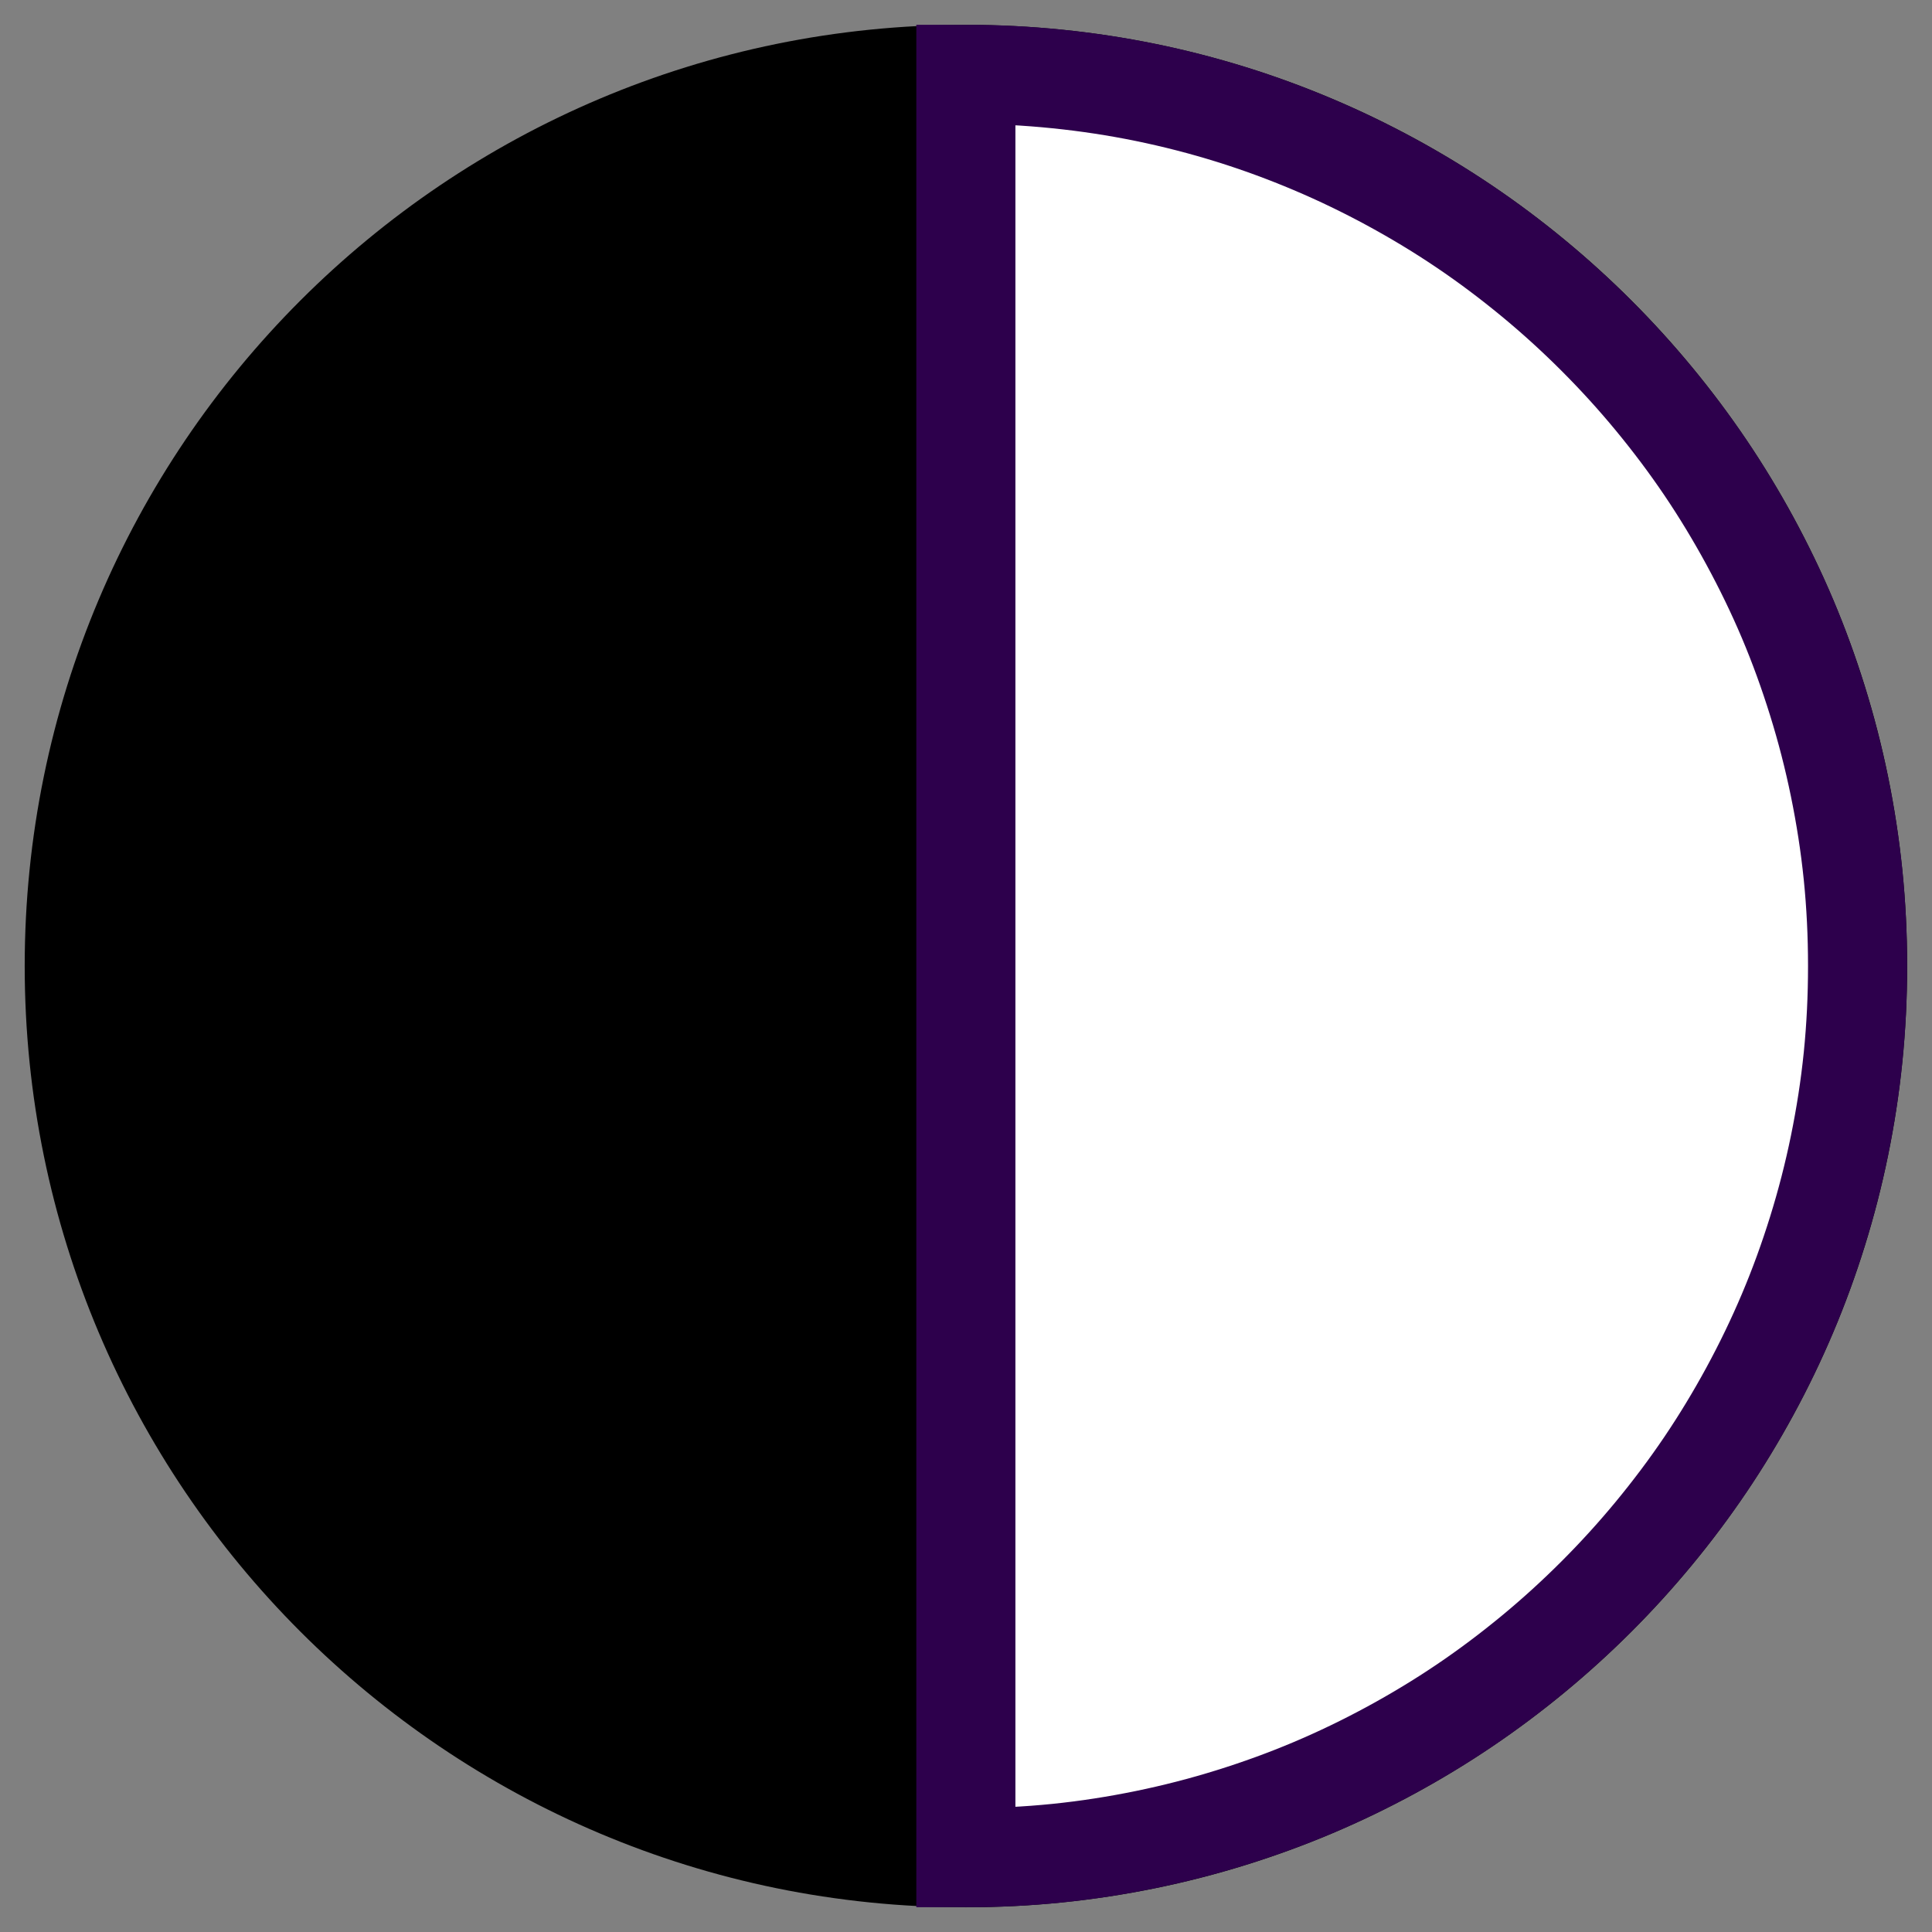
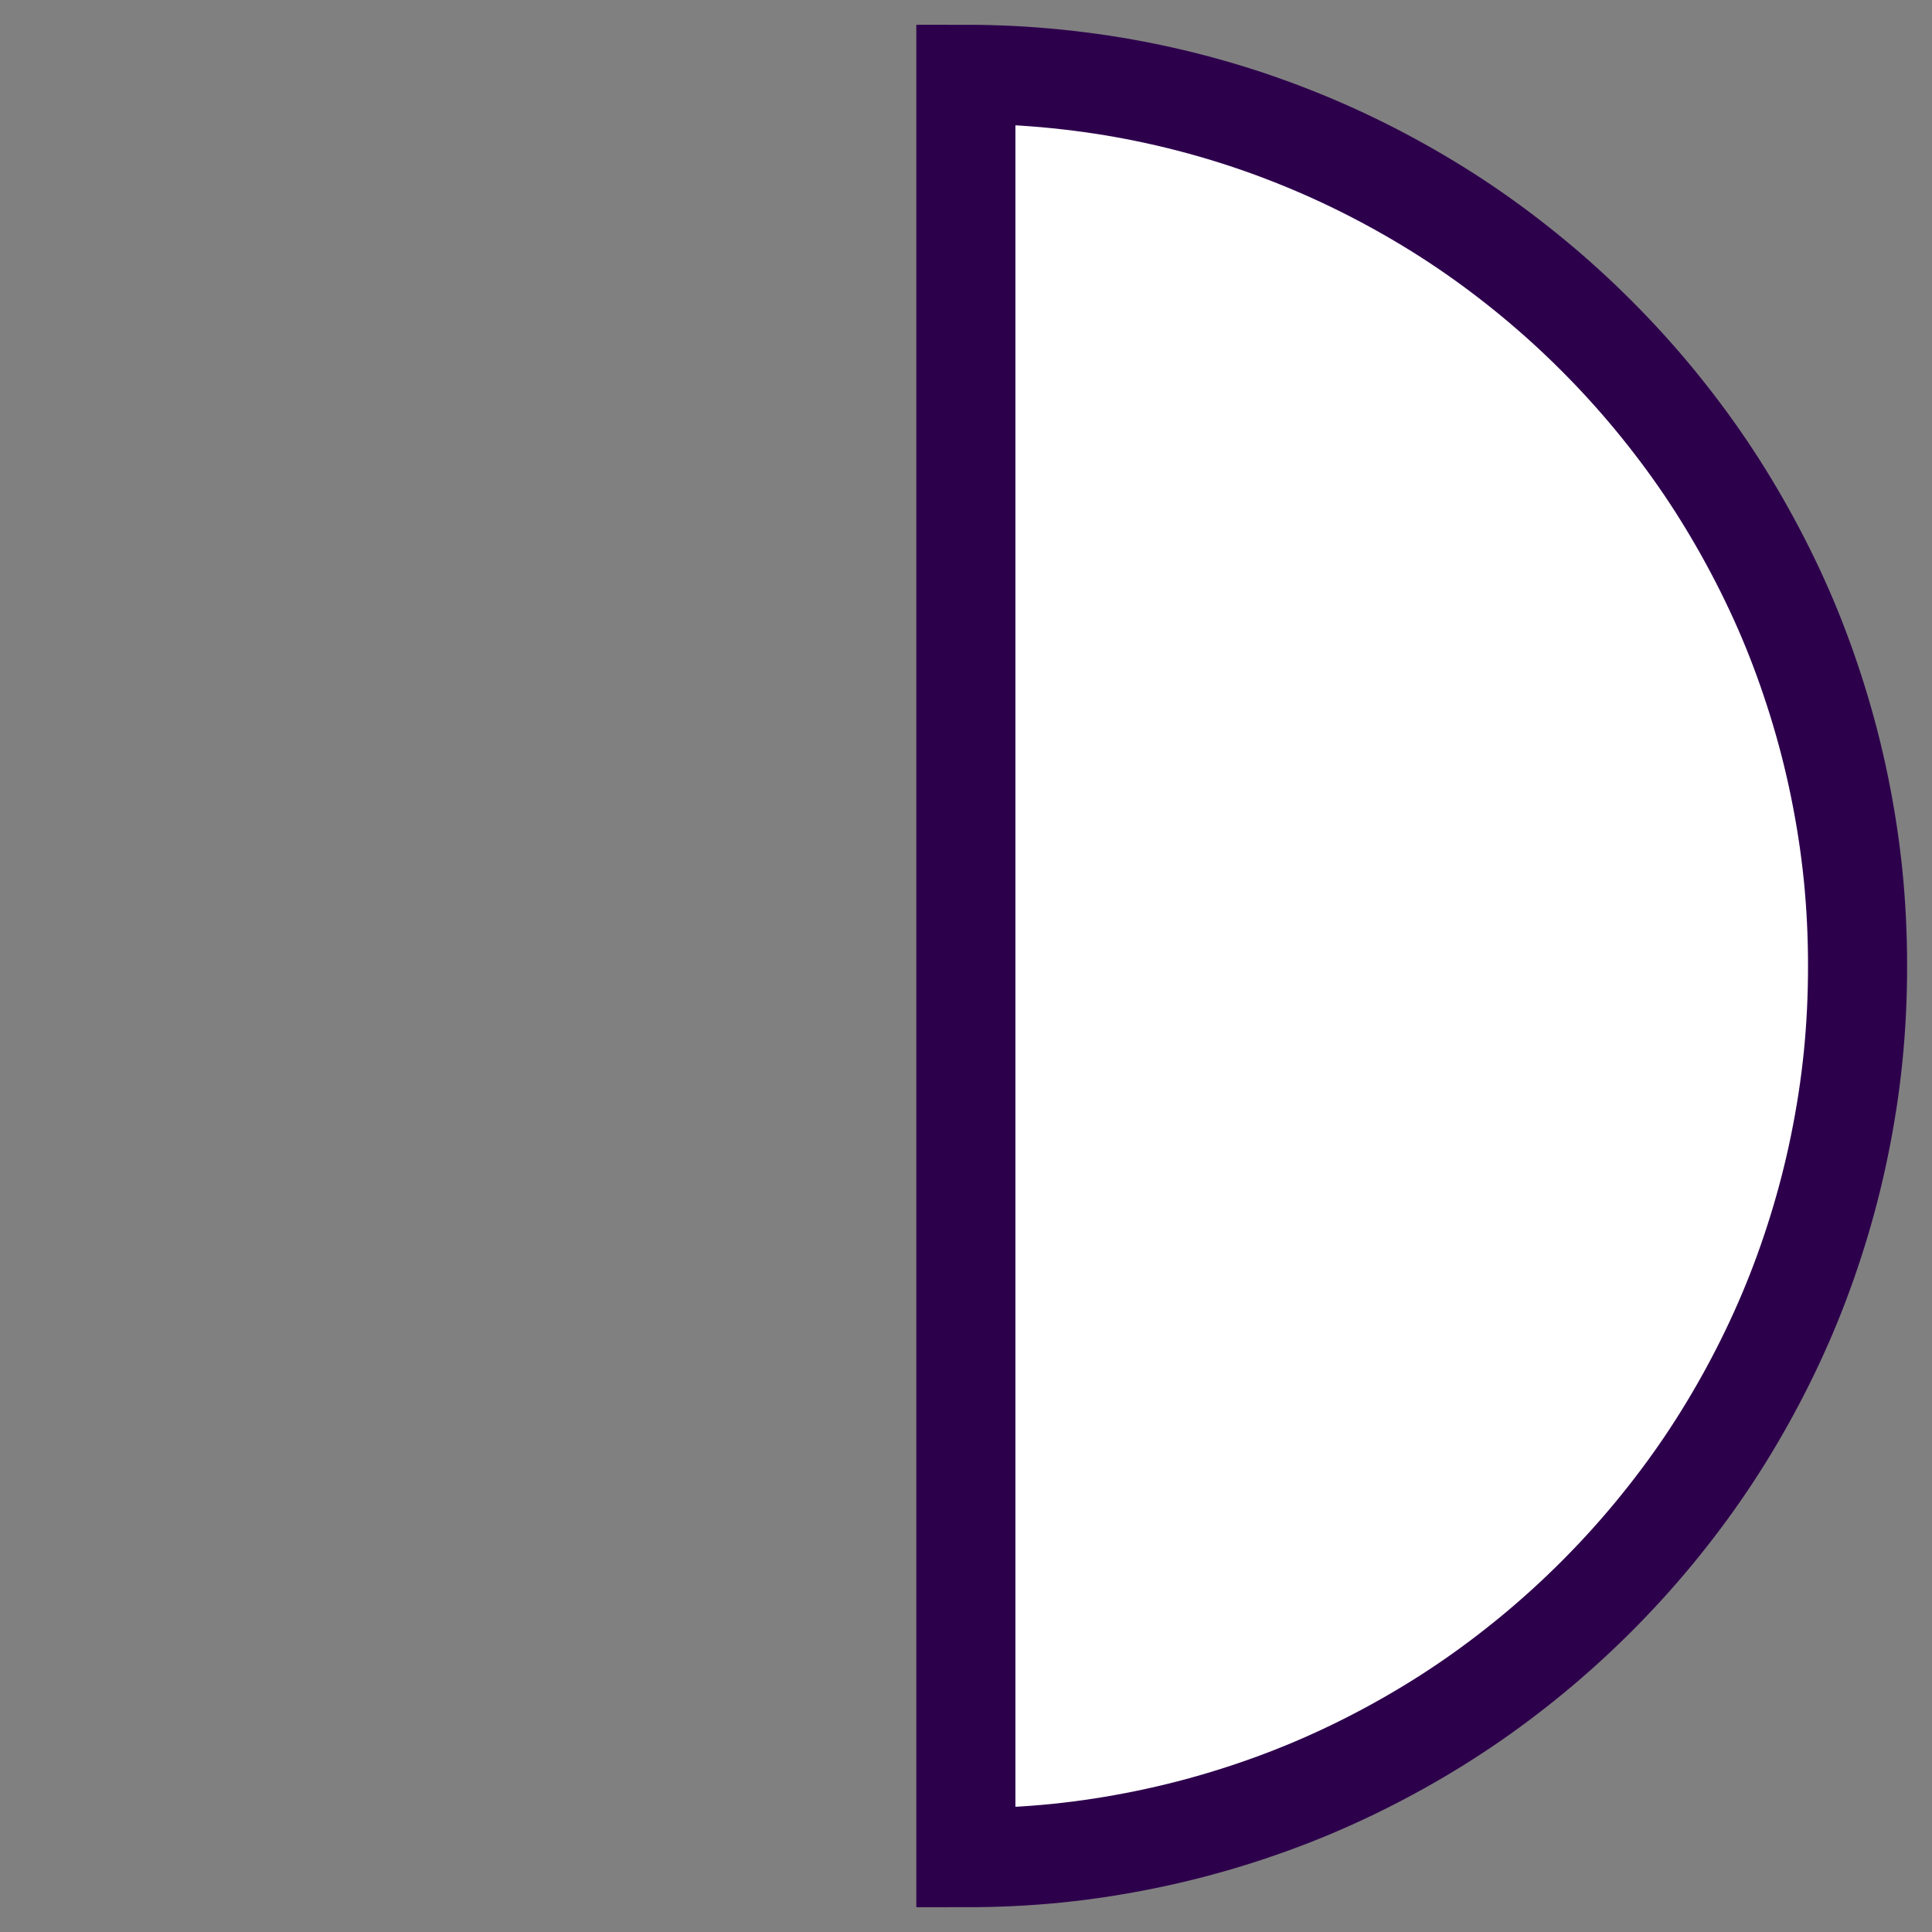
<svg xmlns="http://www.w3.org/2000/svg" xmlns:ns1="http://www.inkscape.org/namespaces/inkscape" xmlns:ns2="http://sodipodi.sourceforge.net/DTD/sodipodi-0.dtd" width="390" height="390" id="svg2" version="1.1" ns1:version="0.48.5 r10040" ns2:docname="calglyph-lastmoon.svg">
  <rect width="100%" height="100%" fill="#808080" stroke="none" />
  <defs id="defs4" />
  <ns2:namedview id="base" pagecolor="#5c5c5c" bordercolor="#666666" borderopacity="1.0" ns1:pageopacity="1" ns1:pageshadow="2" ns1:zoom="0.98710937" ns1:cx="12.519255" ns1:cy="160.70032" ns1:document-units="px" ns1:current-layer="layer1" showgrid="false" fit-margin-top="5" fit-margin-left="5" fit-margin-right="5" fit-margin-bottom="5" ns1:window-width="1411" ns1:window-height="855" ns1:window-x="29" ns1:window-y="1" ns1:window-maximized="1" />
  <g ns1:label="Layer 1" ns1:groupmode="layer" id="layer1" transform="translate(-182.156,-303.062)">
    <g id="g3867" transform="matrix(-1,0,0,1,754.286,0)">
-       <path d="m 557.143,498.076 c 0,99.411 -80.589,180 -180,180 -99.411,0 -180,-80.589 -180,-180 0,-99.411 80.589,-180 180,-180 99.411,0 180,80.589 180,180 z" ns2:ry="180" ns2:rx="180" ns2:cy="498.07648" ns2:cx="377.14285" id="path2985" style="color:#000000;fill:#000000;fill-opacity:1;fill-rule:nonzero;stroke:#000000;stroke-width:20;stroke-linecap:butt;stroke-linejoin:miter;stroke-miterlimit:4;stroke-opacity:1;stroke-dasharray:none;stroke-dashoffset:0;marker:none;visibility:visible;display:inline;overflow:visible;enable-background:accumulate" ns2:type="arc" />
      <path transform="translate(182.156,303.062)" id="path3829" d="m 195,15 c -6.213,0 -12.355,0.323 -18.406,0.938 -6.051,0.615 -12.016,1.52 -17.875,2.719 -5.859,1.199 -11.614,2.684 -17.25,4.438 -5.636,1.753 -11.148,3.785 -16.531,6.062 -5.384,2.277 -10.649,4.823 -15.75,7.594 -5.101,2.771 -10.056,5.765 -14.844,9 -4.788,3.235 -9.399,6.707 -13.844,10.375 -4.445,3.668 -8.71,7.553 -12.781,11.625 -4.072,4.072 -7.957,8.336 -11.625,12.781 -3.668,4.445 -7.14,9.056 -10.375,13.844 -3.235,4.788 -6.229,9.743 -9,14.844 -2.771,5.101 -5.317,10.335 -7.594,15.719 -2.277,5.384 -4.278,10.926 -6.031,16.562 -1.753,5.636 -3.239,11.391 -4.438,17.25 -1.199,5.859 -2.135,11.824 -2.75,17.875 C 15.292,182.676 15,188.787 15,195 c 0,6.213 0.292,12.355 0.906,18.406 0.615,6.051 1.551,12.016 2.75,17.875 1.199,5.859 2.684,11.614 4.438,17.25 1.753,5.636 3.754,11.148 6.031,16.531 2.277,5.384 4.823,10.649 7.594,15.75 2.771,5.101 5.765,10.056 9,14.844 3.235,4.788 6.707,9.399 10.375,13.844 3.668,4.445 7.553,8.71 11.625,12.781 4.072,4.072 8.336,7.957 12.781,11.625 4.445,3.668 9.056,7.14 13.844,10.375 4.788,3.235 9.743,6.229 14.844,9 5.101,2.771 10.366,5.317 15.75,7.594 5.384,2.277 10.895,4.278 16.531,6.031 5.636,1.753 11.391,3.239 17.25,4.438 5.859,1.199 11.824,2.135 17.875,2.75 C 182.645,374.708 188.787,375 195,375 l 0,-360 z" style="color:#000000;fill:#ffffff;fill-opacity:1;fill-rule:nonzero;stroke:#2d004c;stroke-width:20;stroke-linecap:butt;stroke-linejoin:miter;stroke-miterlimit:4;stroke-opacity:1;stroke-dasharray:none;stroke-dashoffset:0;marker:none;visibility:visible;display:inline;overflow:visible;enable-background:accumulate" ns1:connector-curvature="0" />
    </g>
  </g>
</svg>